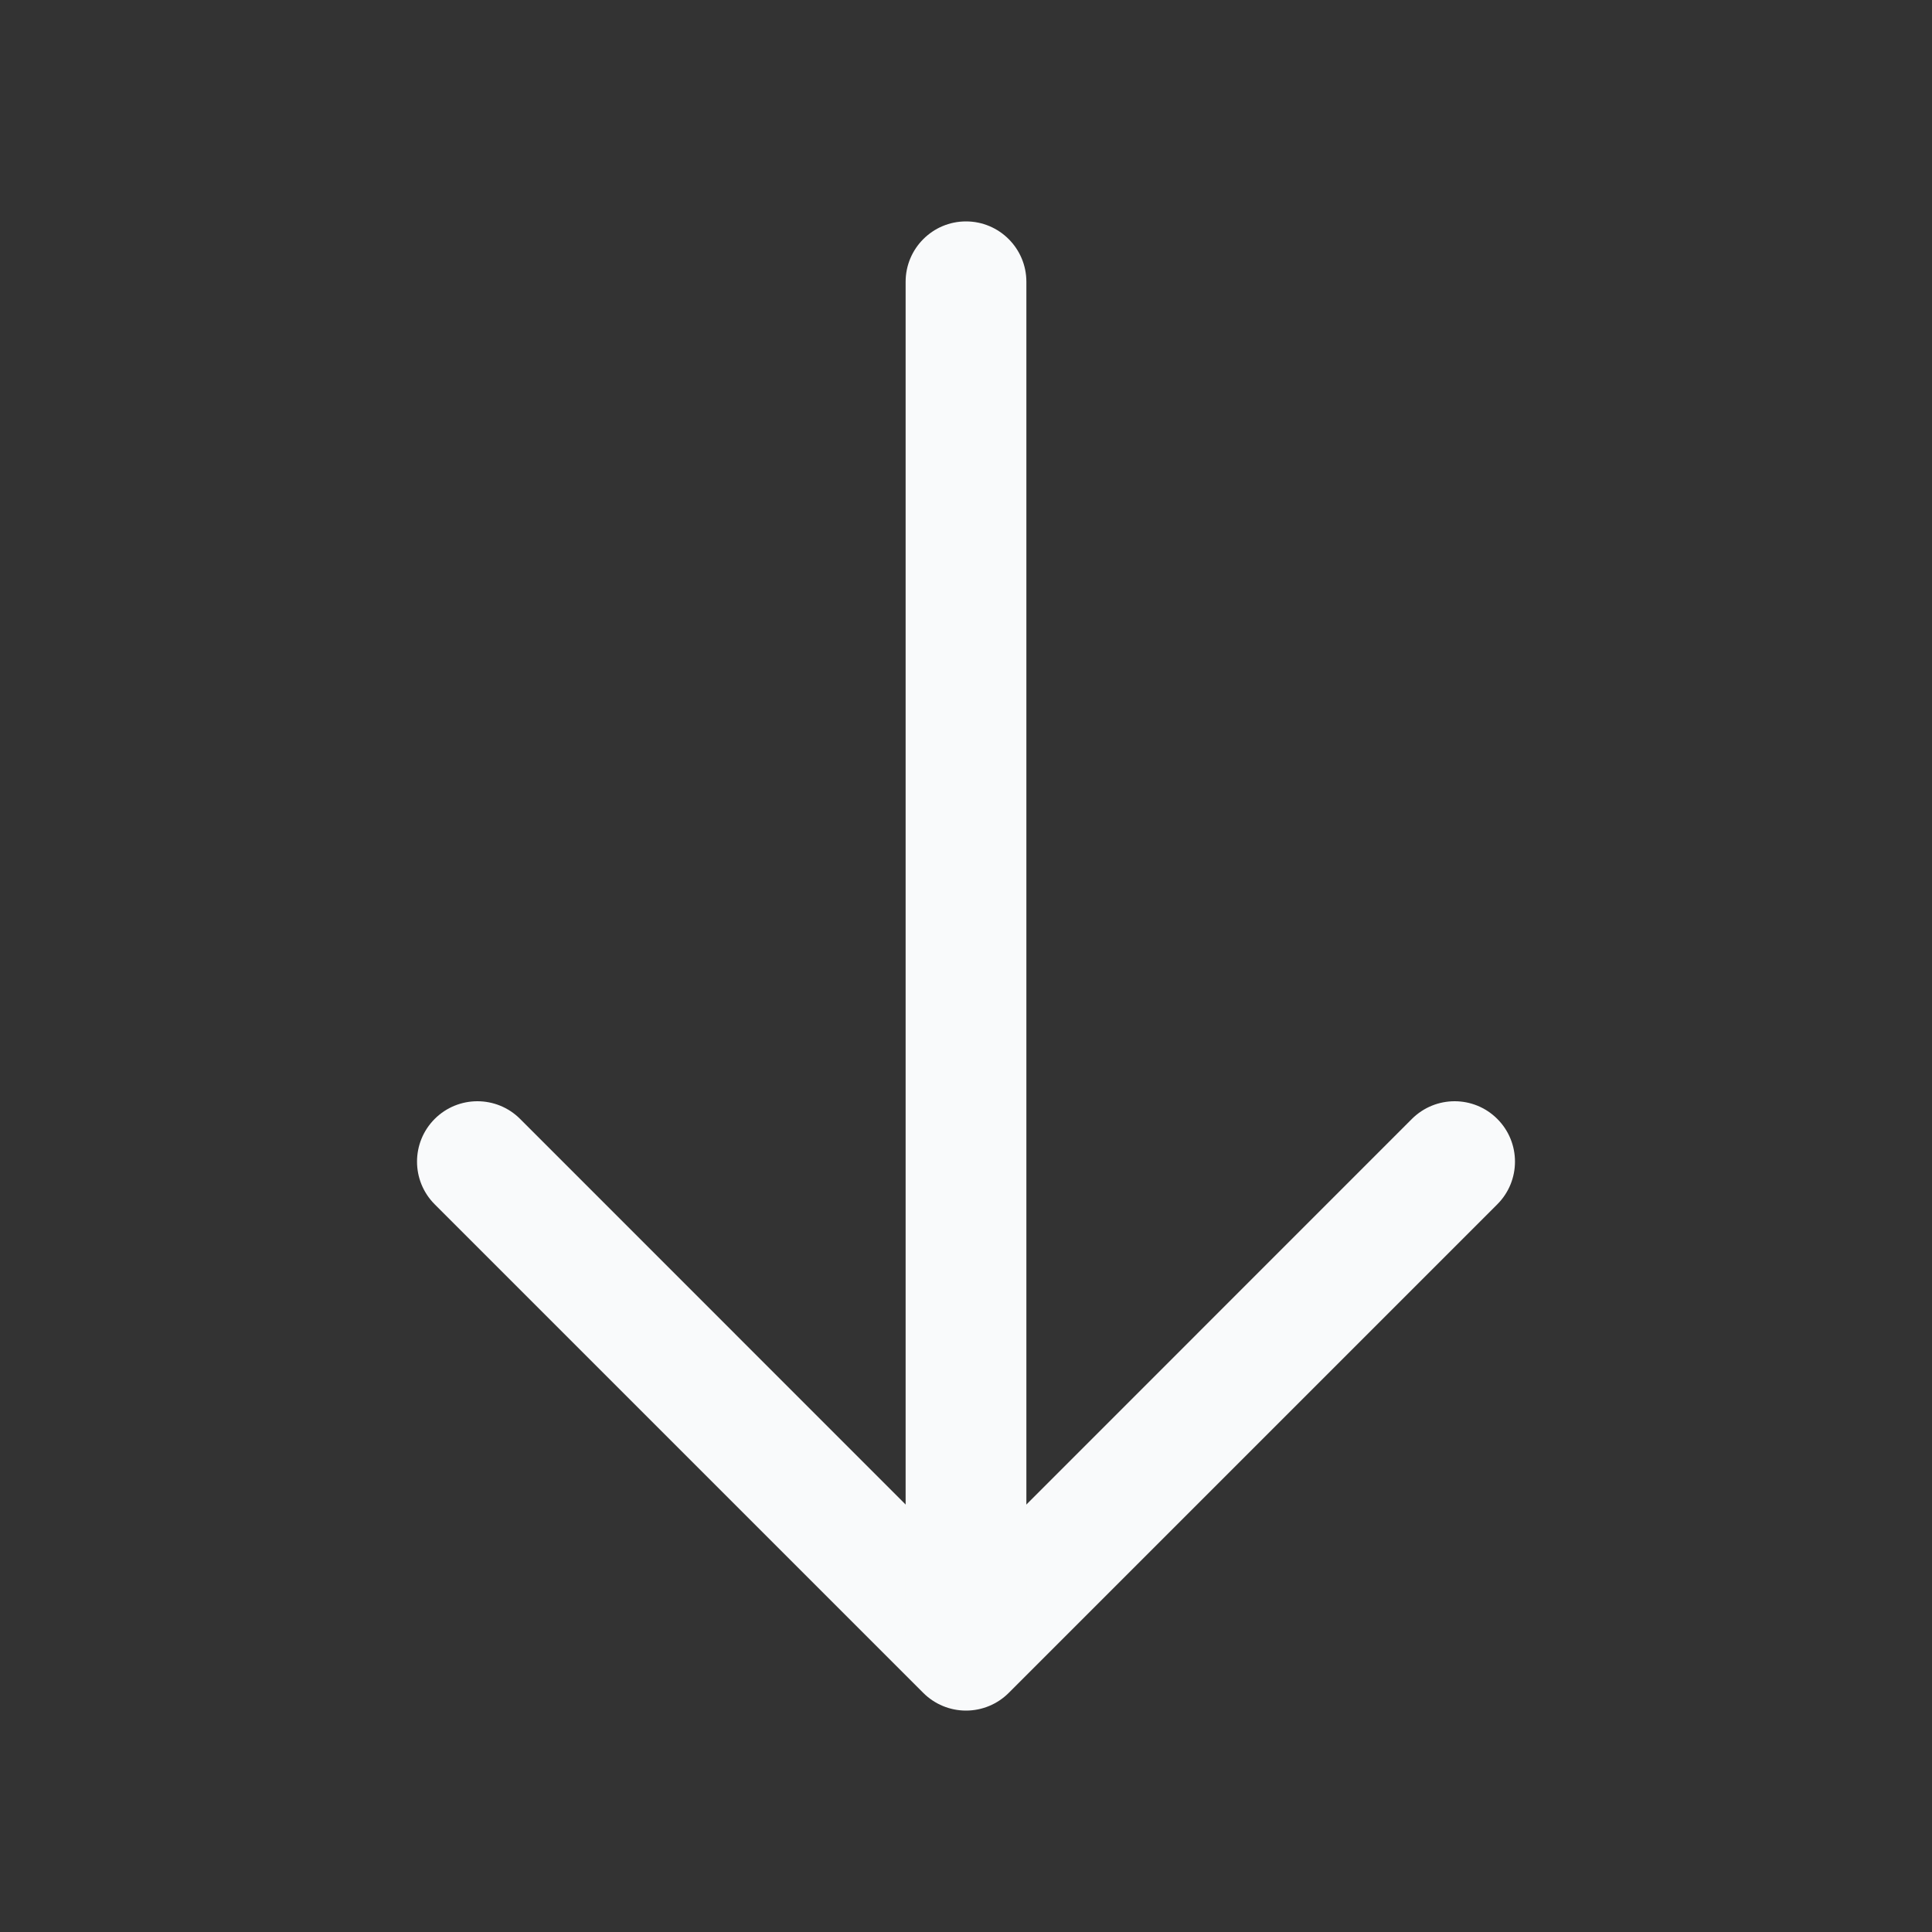
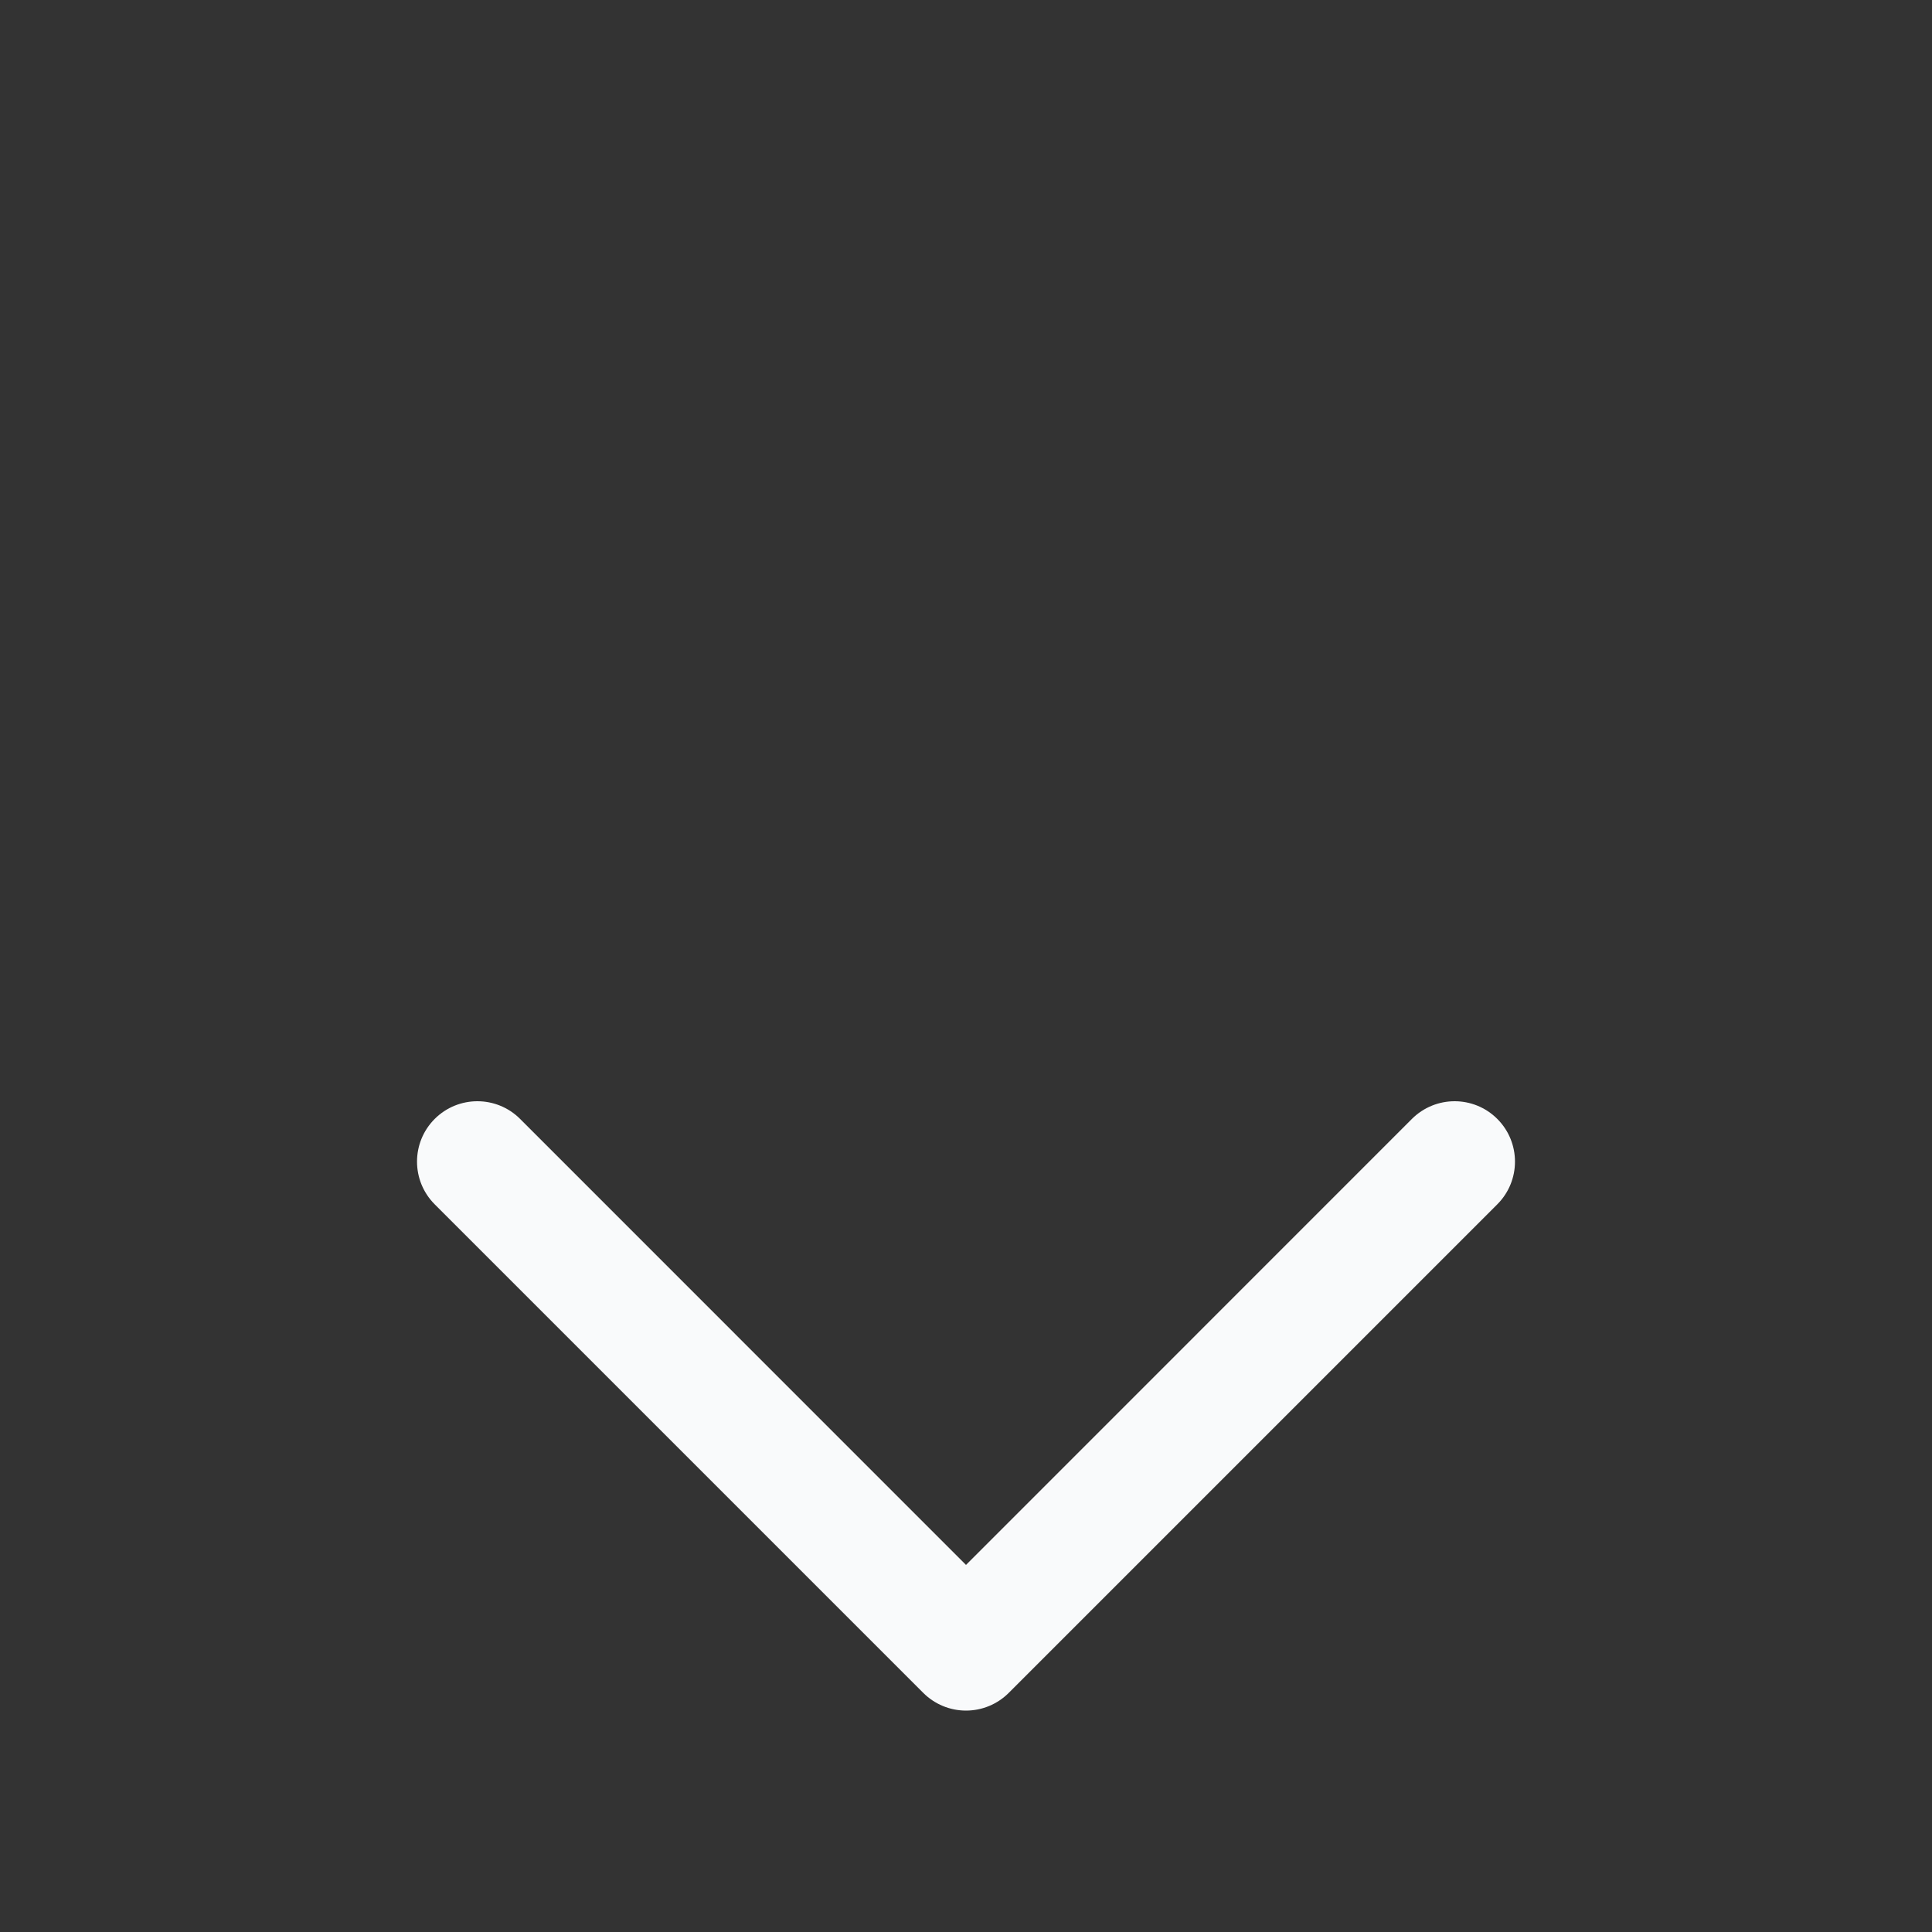
<svg xmlns="http://www.w3.org/2000/svg" width="20" height="20" viewBox="0 0 20 20" fill="none">
  <rect x="0" y="0" width="20" height="20" fill="#333333" stroke="none" />
  <path fill-rule="evenodd" clip-rule="evenodd" d="M15.5 11.583C15.256 11.339 14.861 11.339 14.616 11.583L10 16.2L5.384 11.583C5.14 11.339 4.744 11.339 4.5 11.583C4.256 11.827 4.256 12.223 4.5 12.467L9.558 17.525C9.675 17.642 9.834 17.708 10 17.708C10.166 17.708 10.325 17.642 10.442 17.525L15.5 12.467C15.744 12.223 15.744 11.827 15.5 11.583Z" fill="#F9FAFB" />
-   <path fill-rule="evenodd" clip-rule="evenodd" d="M10 2.292C9.655 2.292 9.375 2.572 9.375 2.917L9.375 16.942C9.375 17.287 9.655 17.567 10 17.567C10.345 17.567 10.625 17.287 10.625 16.942L10.625 2.917C10.625 2.572 10.345 2.292 10 2.292Z" fill="#F9FAFB" />
</svg>